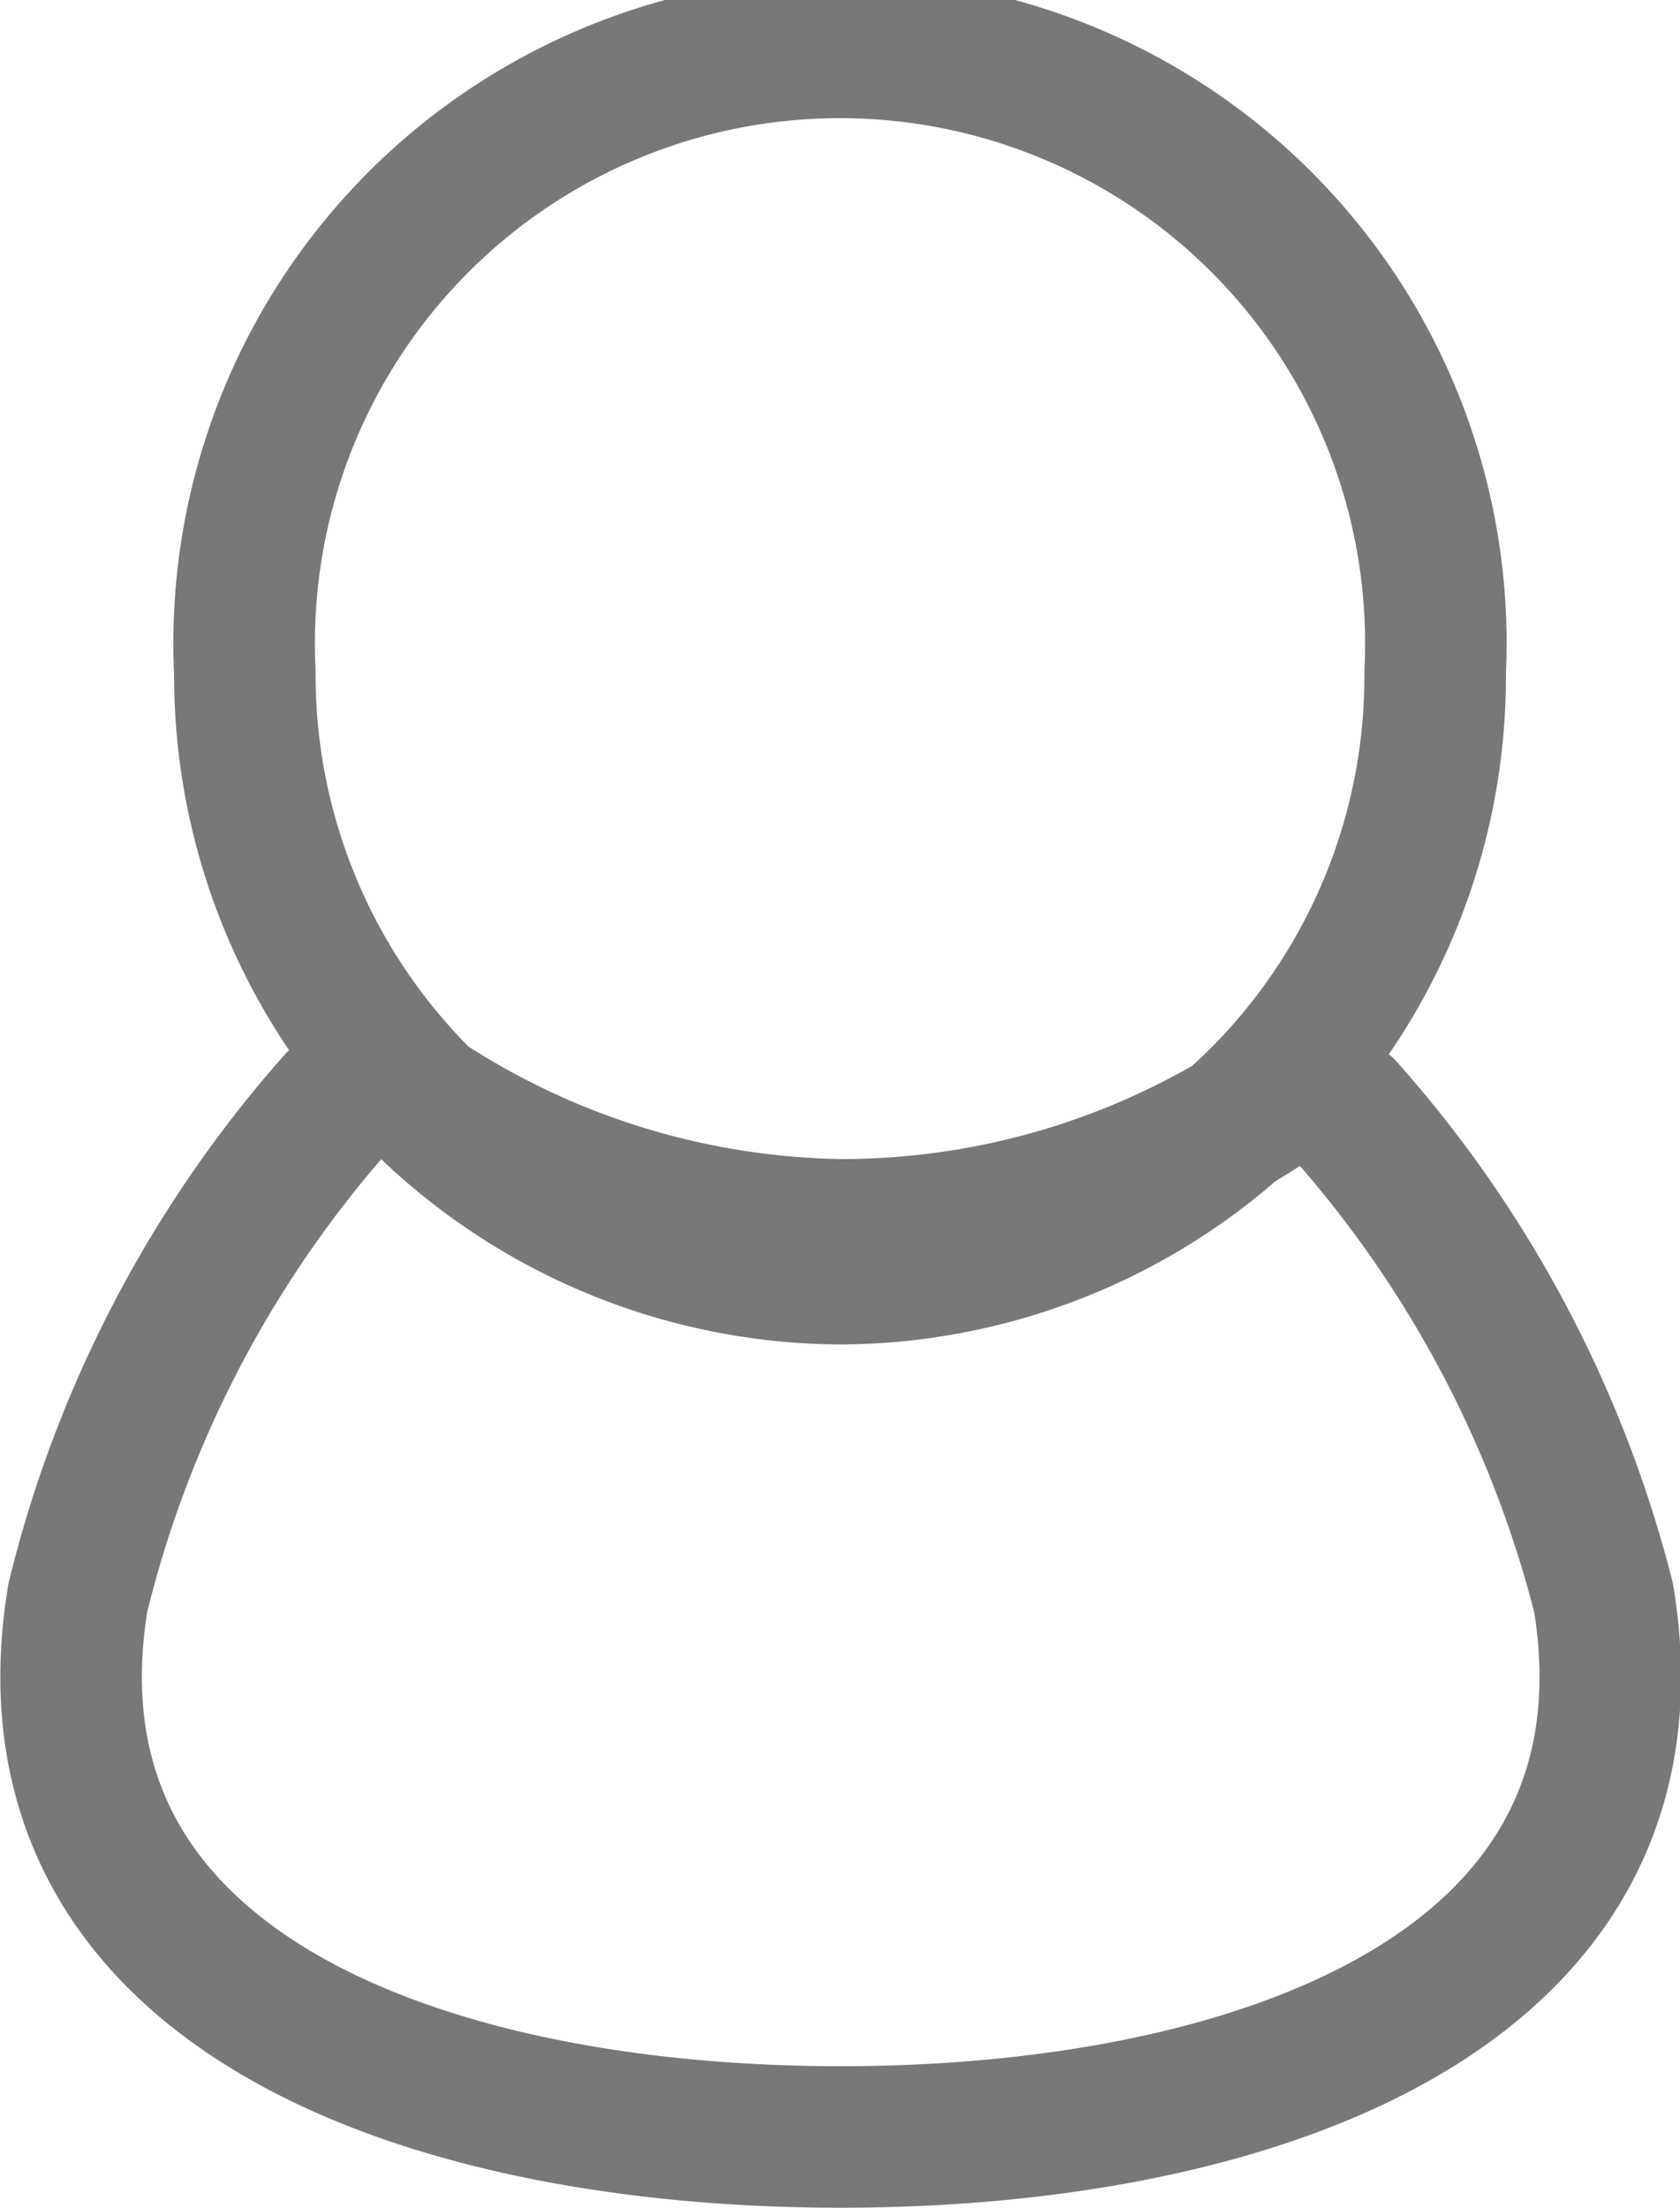
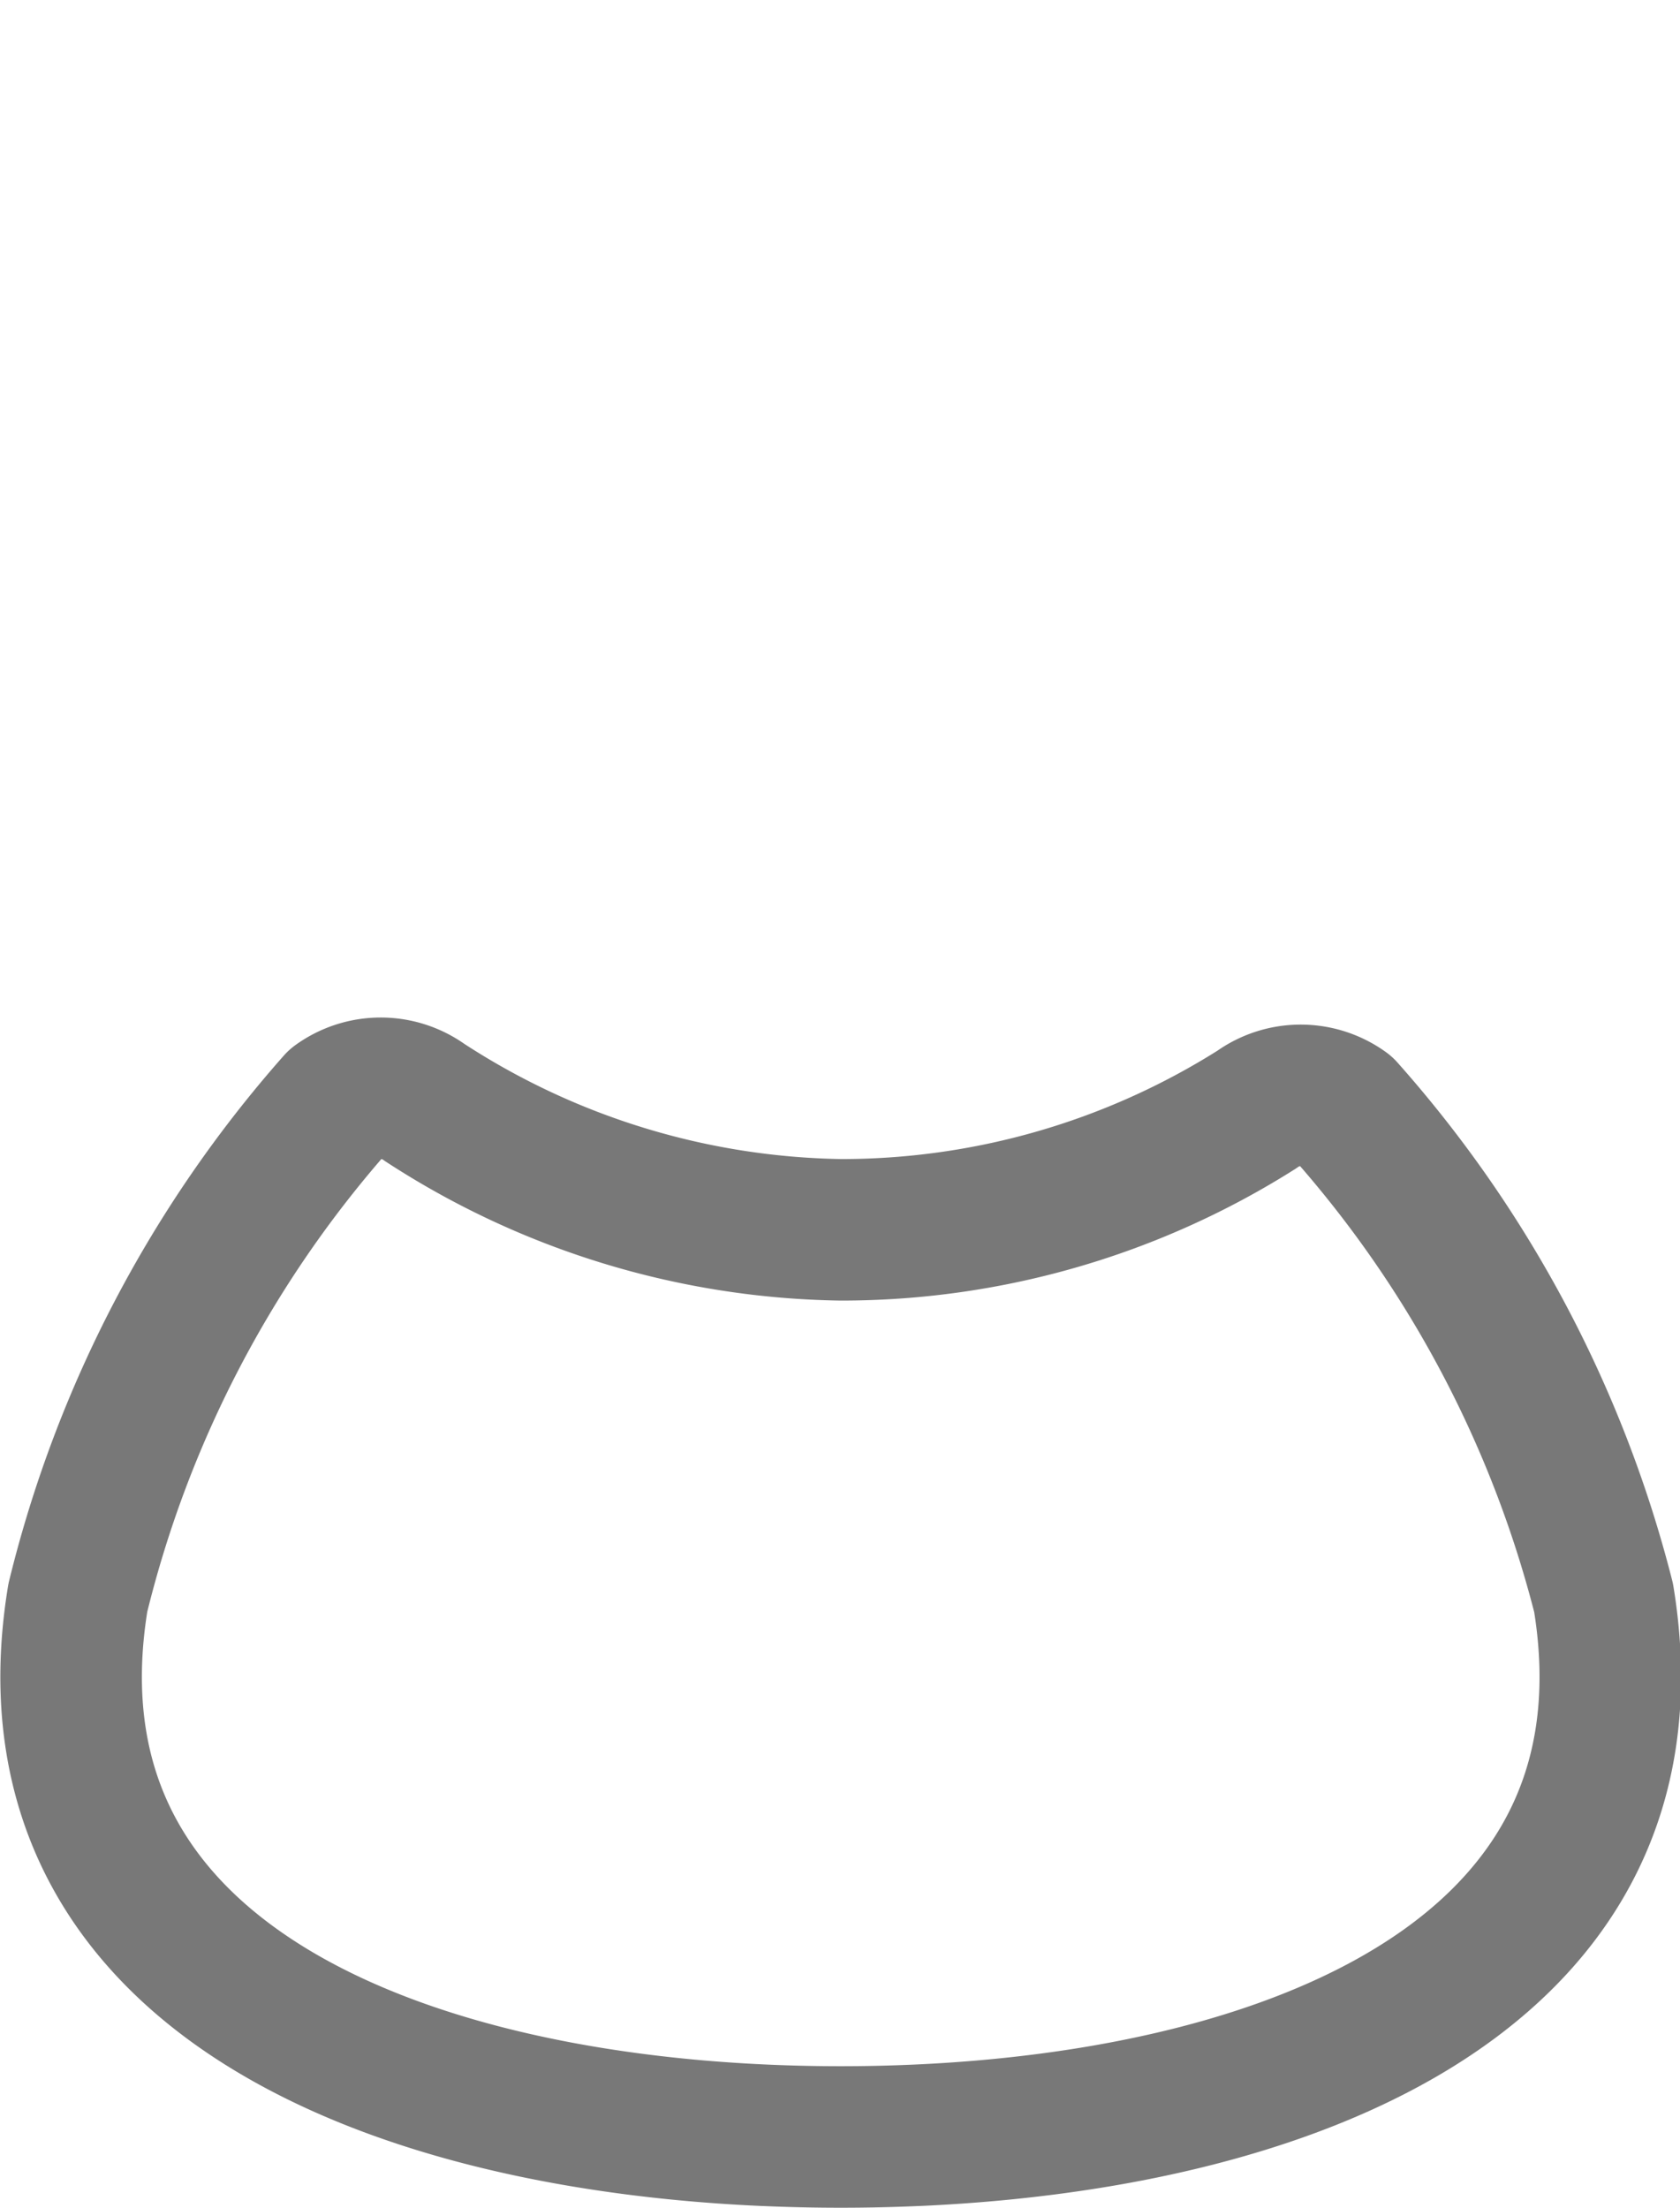
<svg xmlns="http://www.w3.org/2000/svg" width="11.87" height="15.6" viewBox="0 0 11.87 15.6">
  <defs>
    <style>
      .cls-1 {
        fill: none;
        stroke: #787878;
        stroke-linecap: round;
        stroke-linejoin: round;
      }
    </style>
  </defs>
  <g id="レイヤー_2" data-name="レイヤー 2">
    <g id="navi">
      <g>
-         <path class="cls-1" d="M5.94,9a4.22,4.22,0,0,0,4.2-4.25,4.21,4.21,0,1,0-8.41,0A4.23,4.23,0,0,0,5.94,9Z" />
        <path class="cls-1" d="M11.33,11.29A8.25,8.25,0,0,0,9.5,7.84a.53.53,0,0,0-.62,0,5.49,5.49,0,0,1-2.94.85A5.53,5.53,0,0,1,3,7.79a.53.53,0,0,0-.62,0A8.23,8.23,0,0,0,.55,11.29c-.46,2.8,2.5,3.81,5.39,3.81S11.79,14.09,11.33,11.29Z" />
      </g>
    </g>
  </g>
</svg>